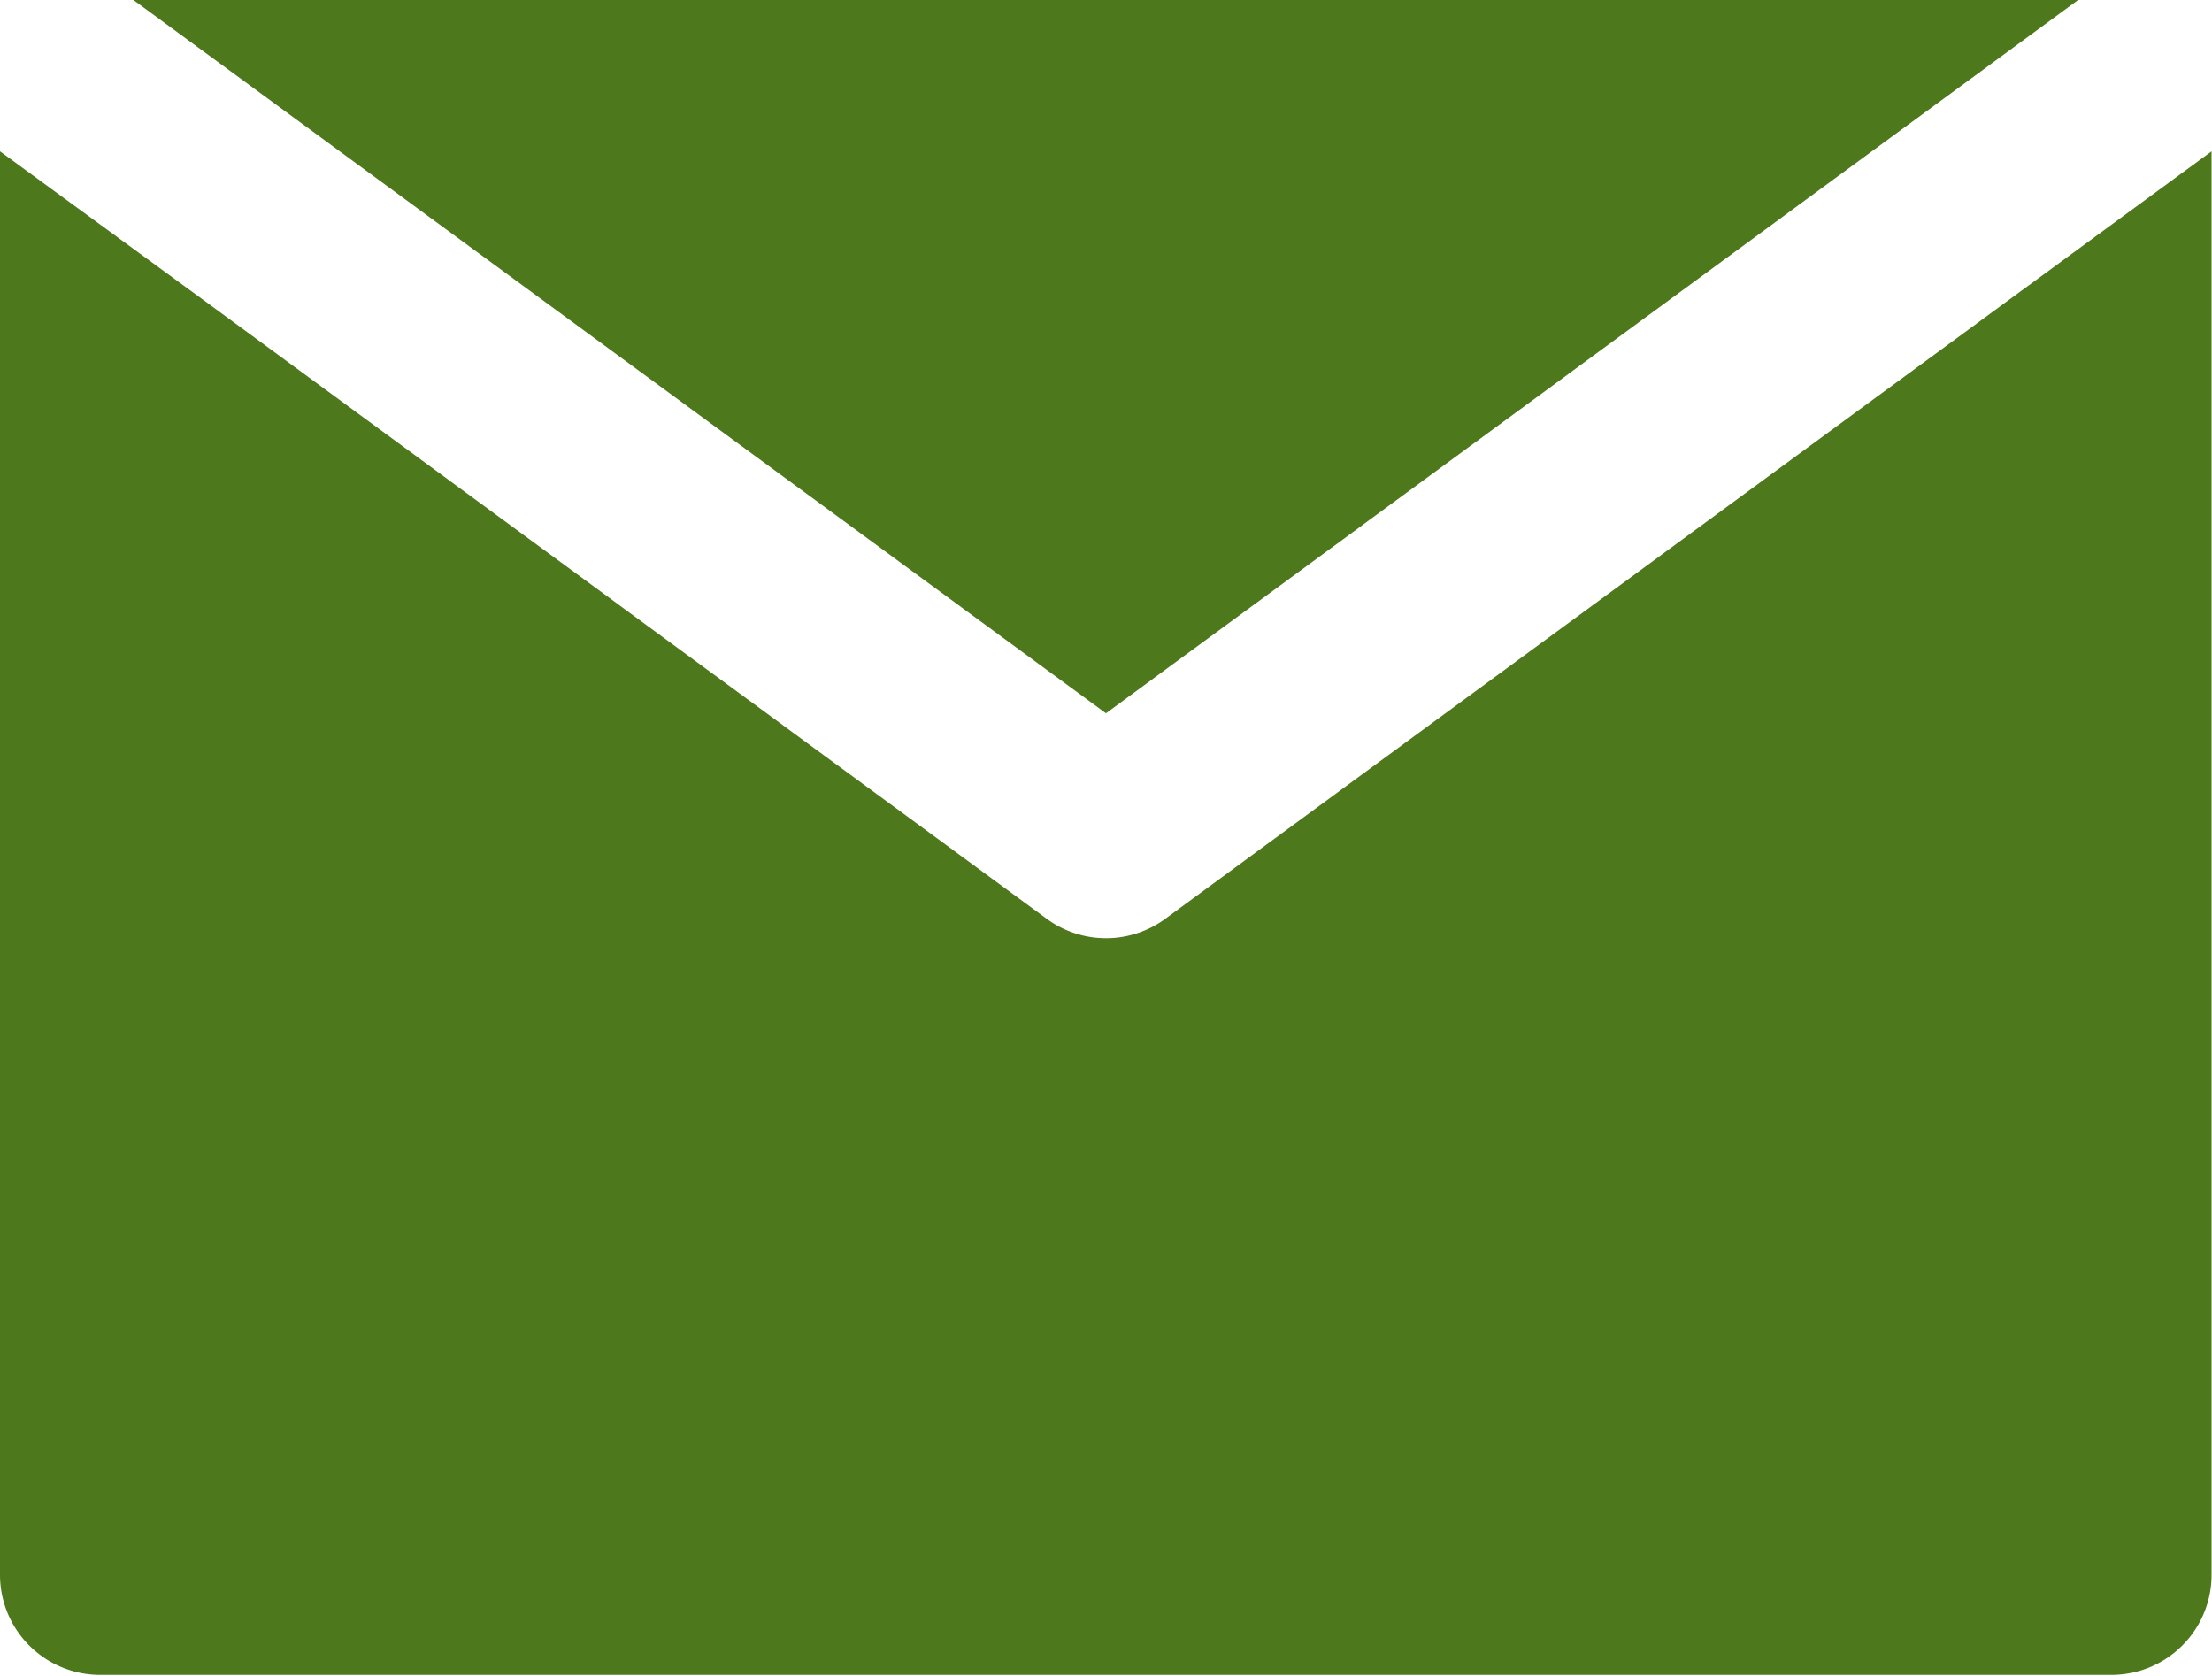
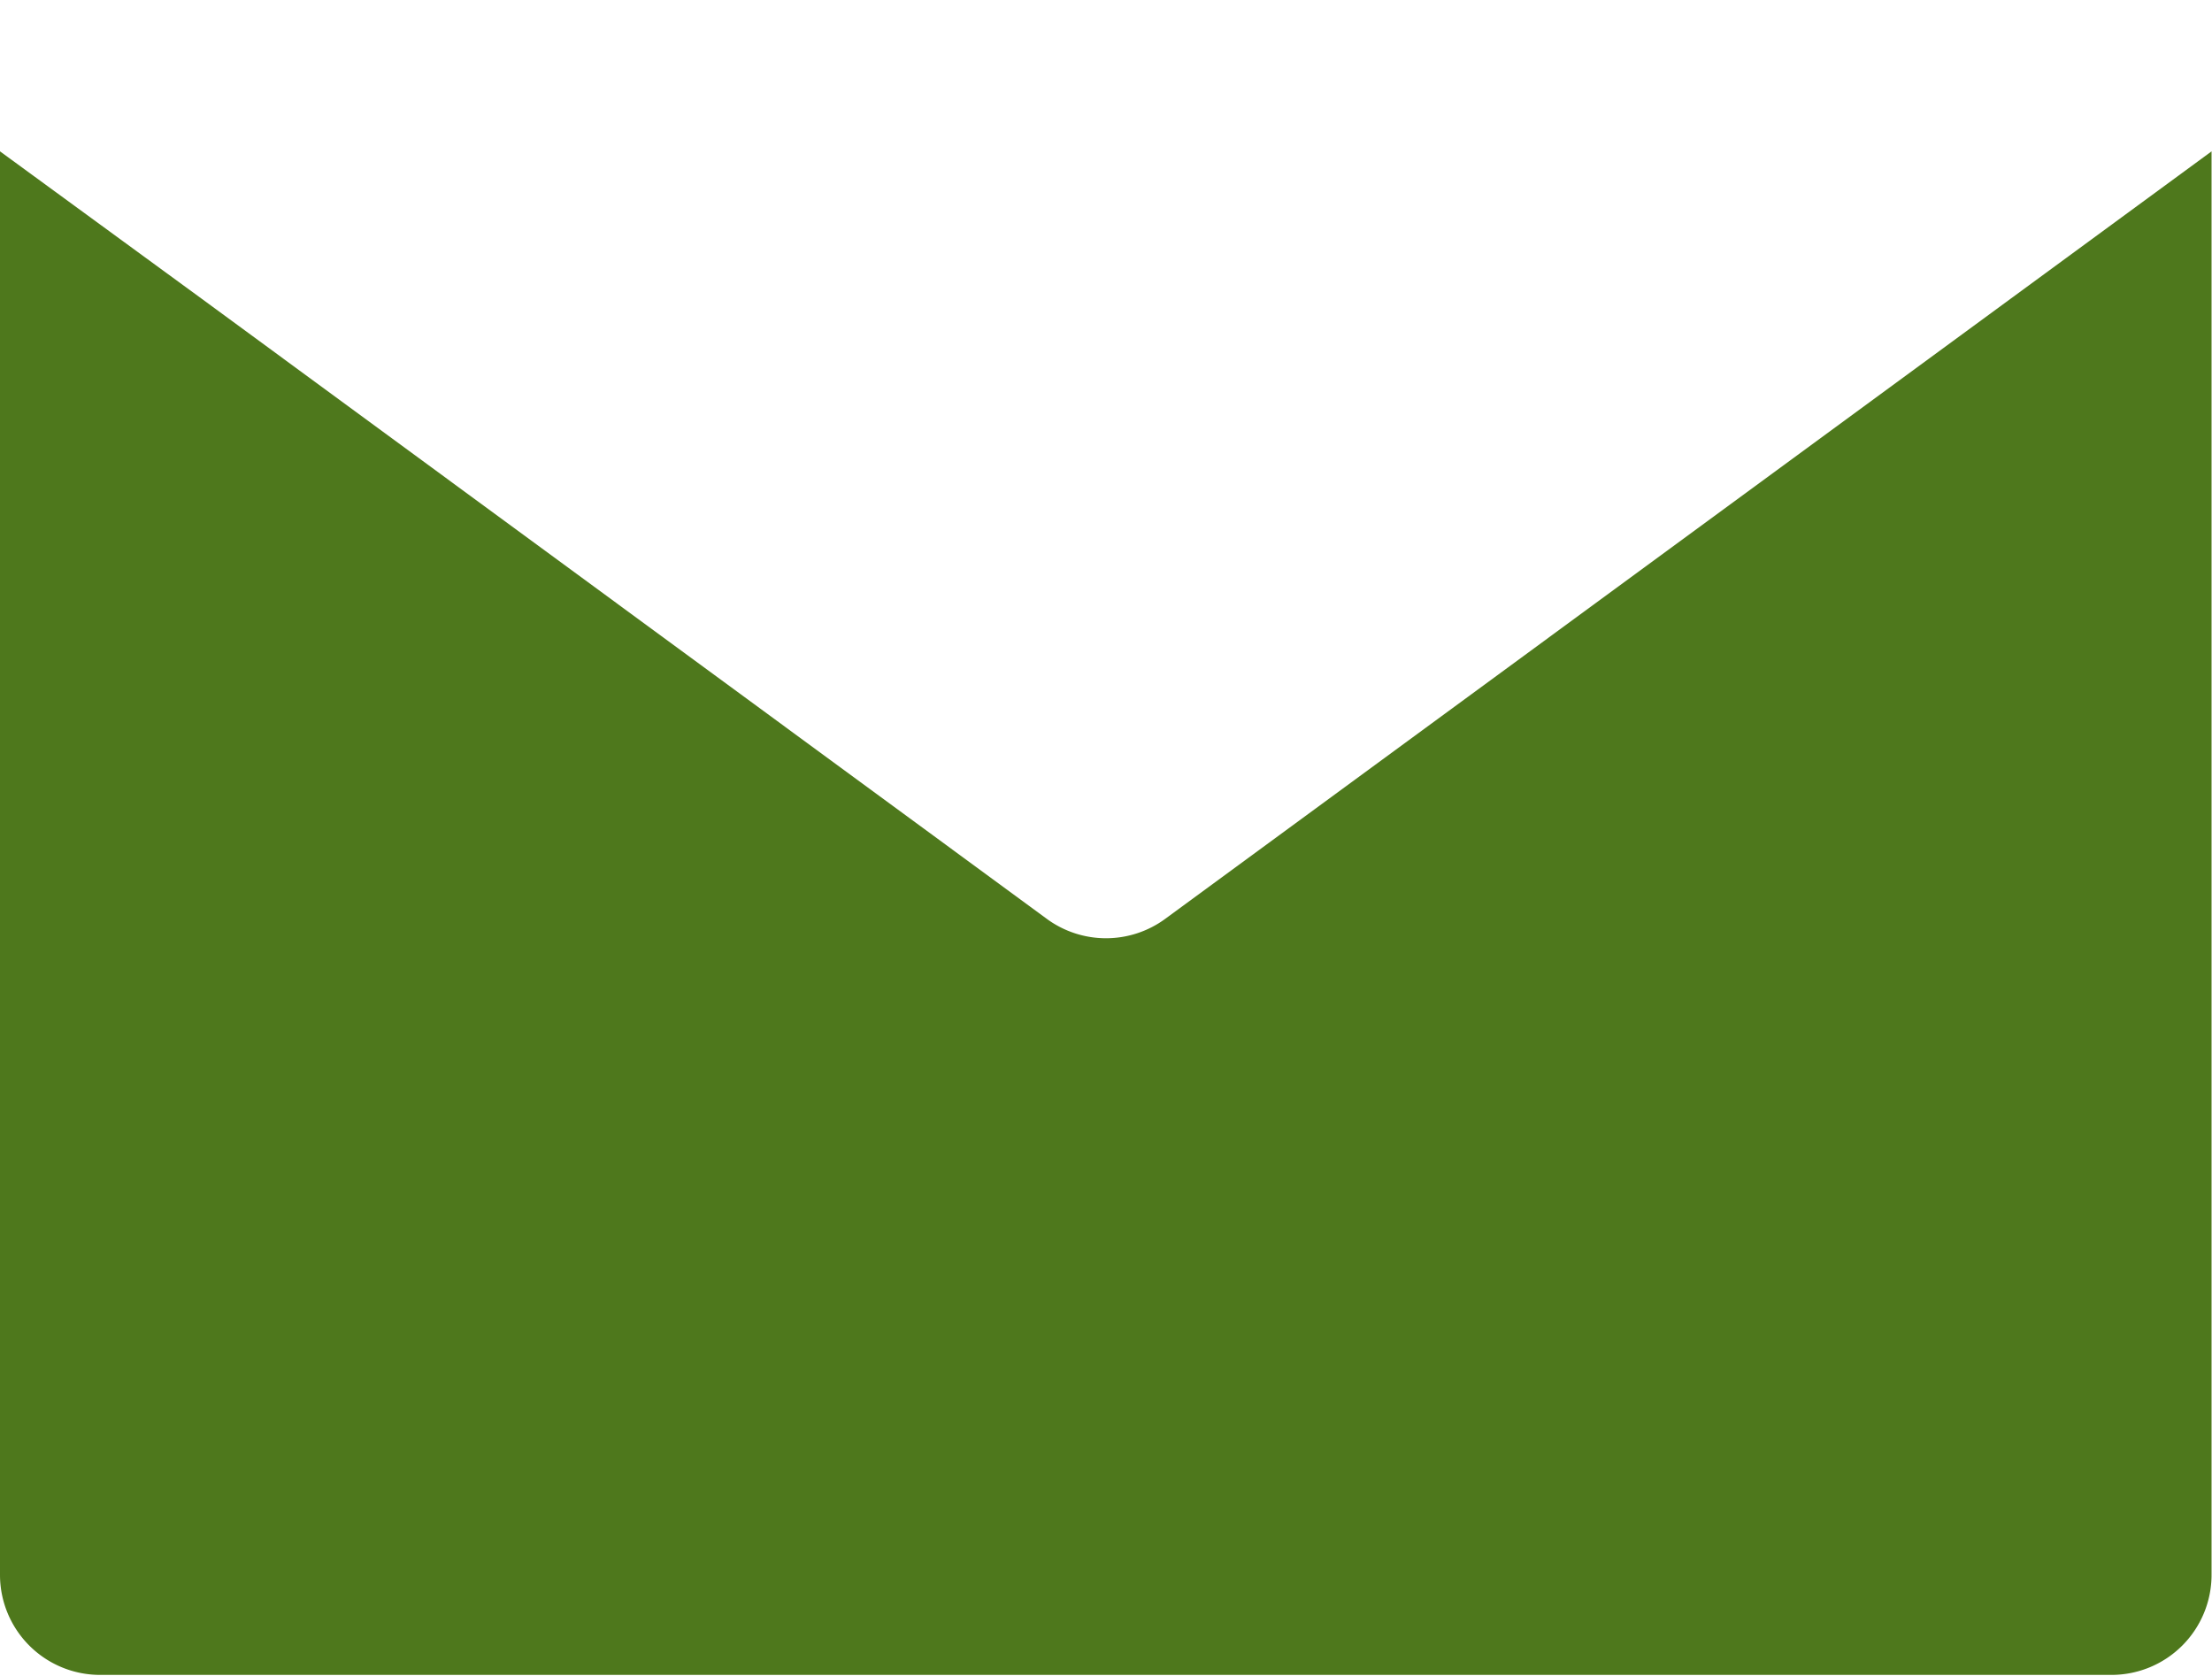
<svg xmlns="http://www.w3.org/2000/svg" width="19.893" height="15.071" viewBox="0 0 19.893 15.071">
  <g id="XMLID_348_" transform="translate(0 -40)">
-     <path id="XMLID_350_" d="M10.481,69.5a.9.9,0,0,1-1.069,0l-7.6-5.576L0,62.6v12.8a.9.9,0,0,0,.9.9H18.989a.9.9,0,0,0,.9-.9V62.6l-1.809,1.326Z" transform="translate(0 -21.239)" fill="#4e781c" />
-     <path id="XMLID_351_" d="M28.657,46.414,37.4,40H19.911Z" transform="translate(-18.711)" fill="#4e781c" />
+     <path id="XMLID_350_" d="M10.481,69.5a.9.9,0,0,1-1.069,0l-7.6-5.576L0,62.6v12.8a.9.9,0,0,0,.9.9H18.989a.9.9,0,0,0,.9-.9V62.6Z" transform="translate(0 -21.239)" fill="#4e781c" />
  </g>
</svg>